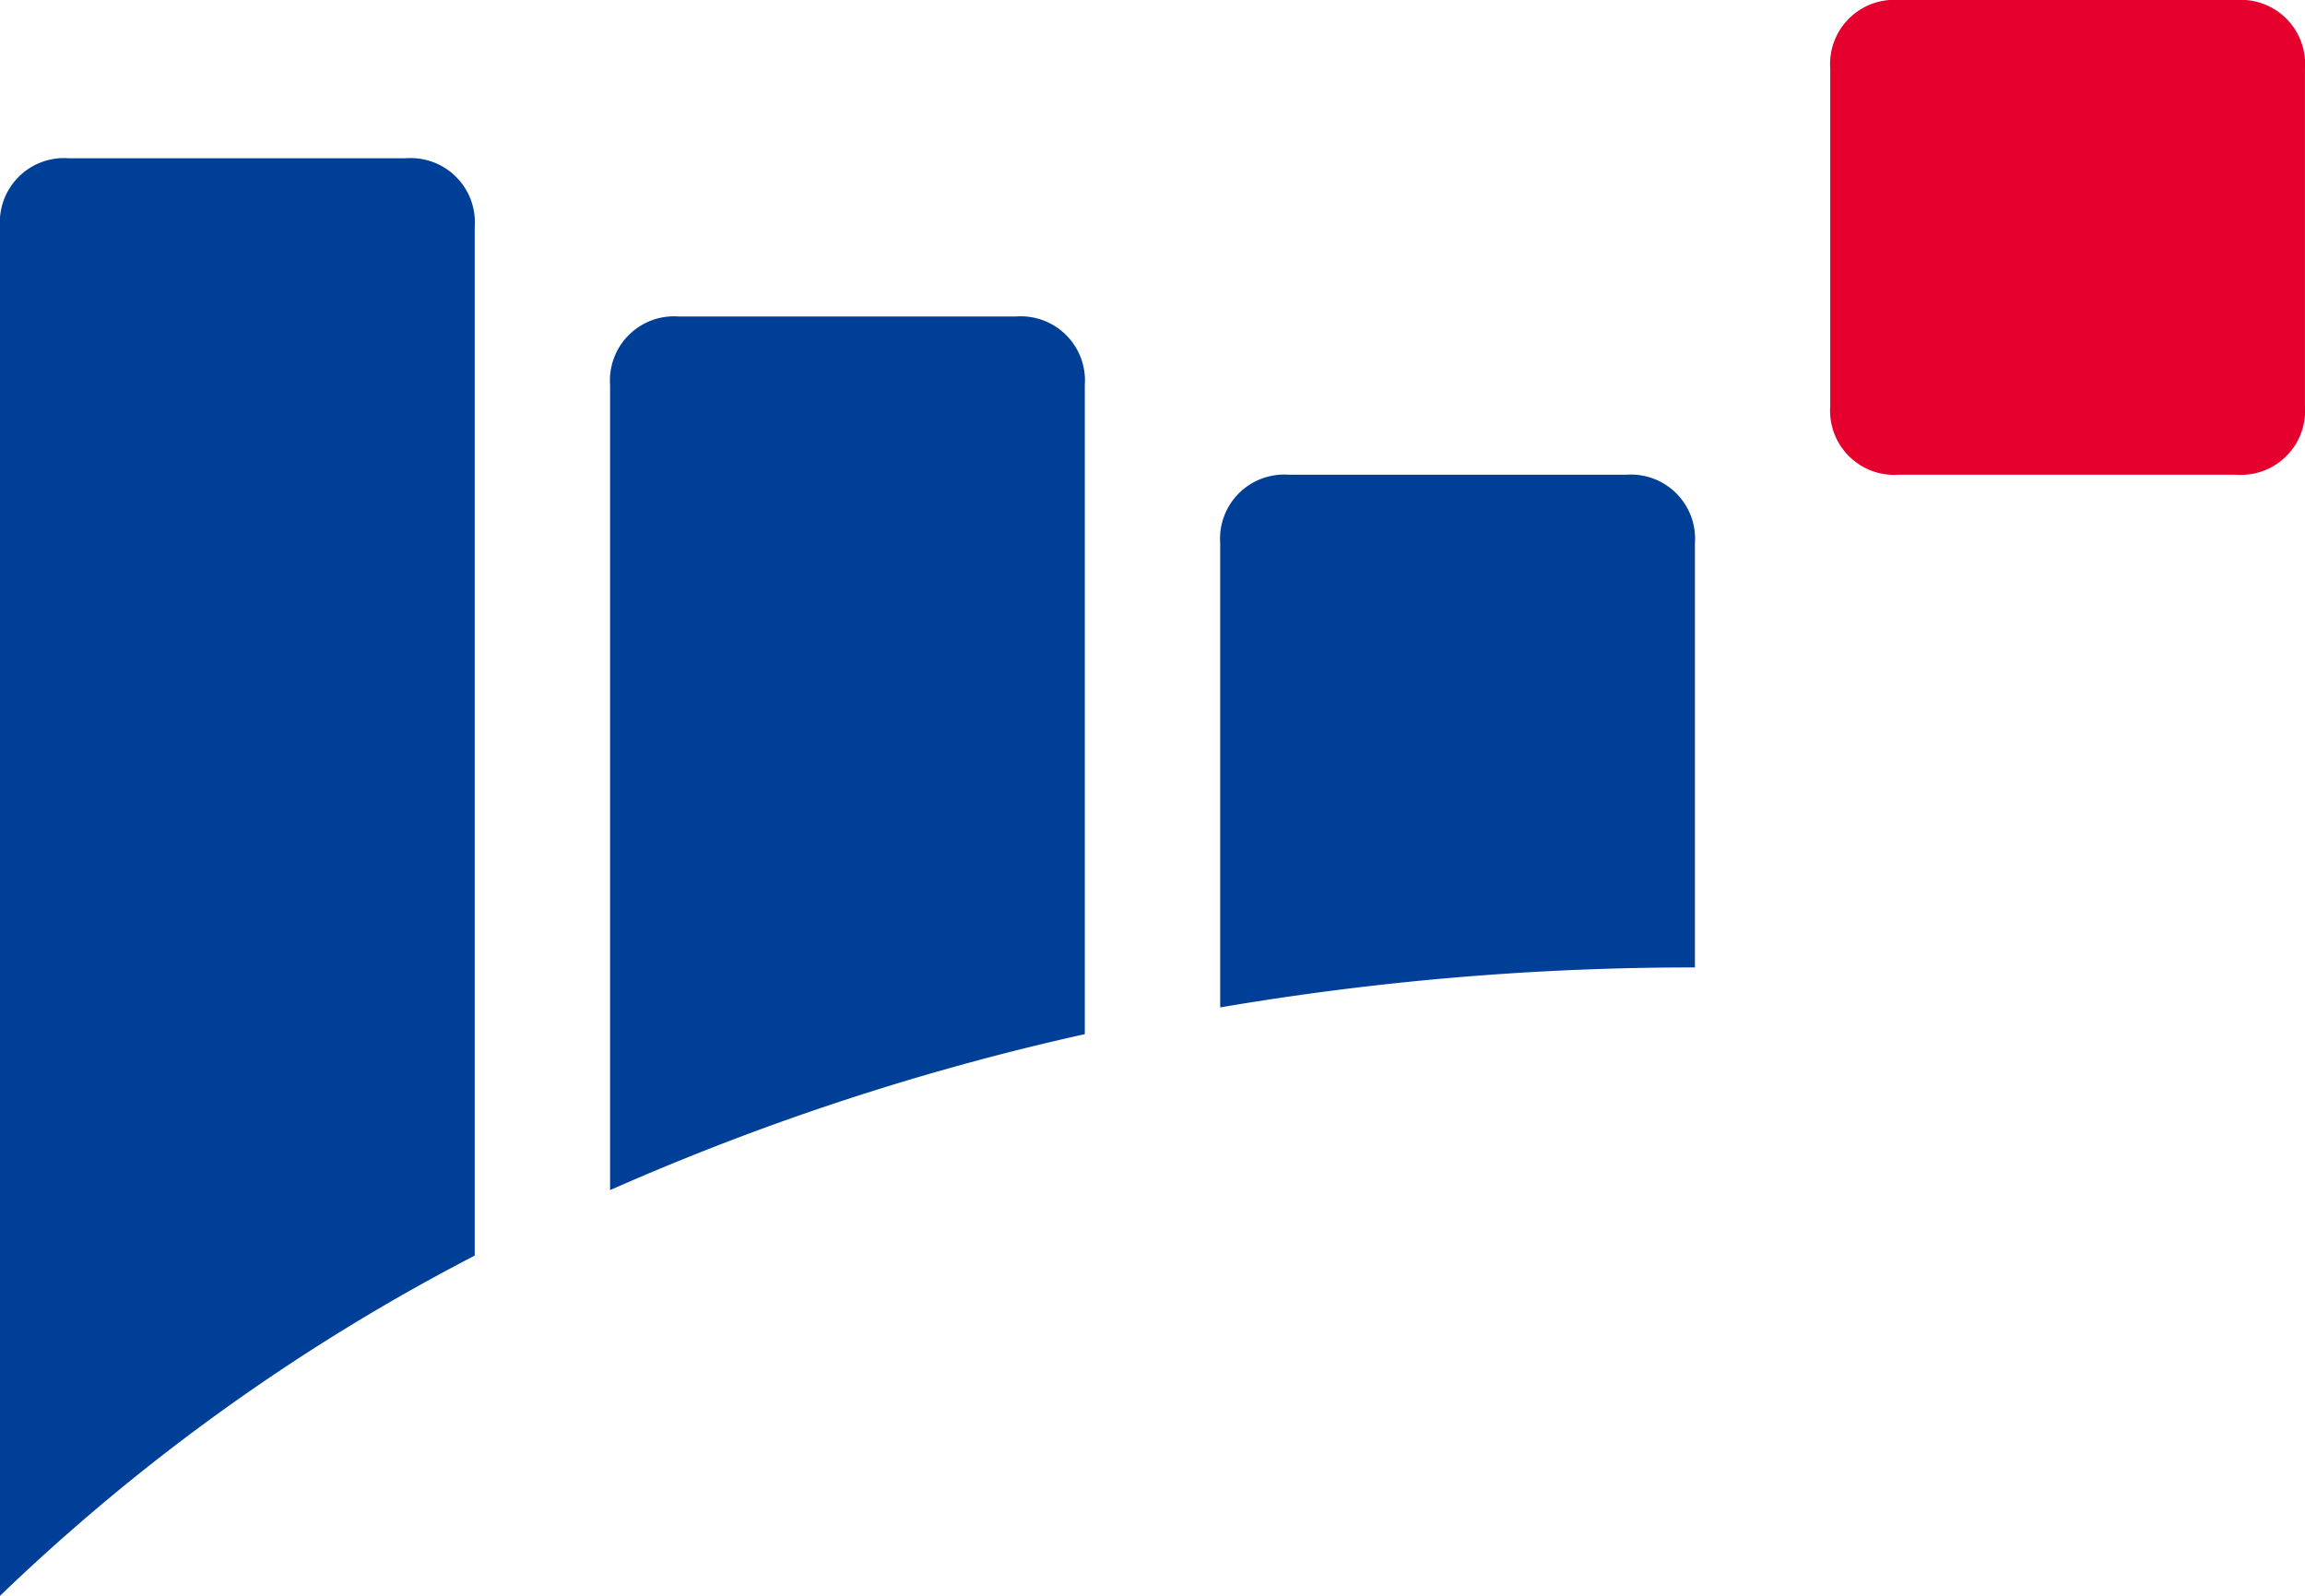
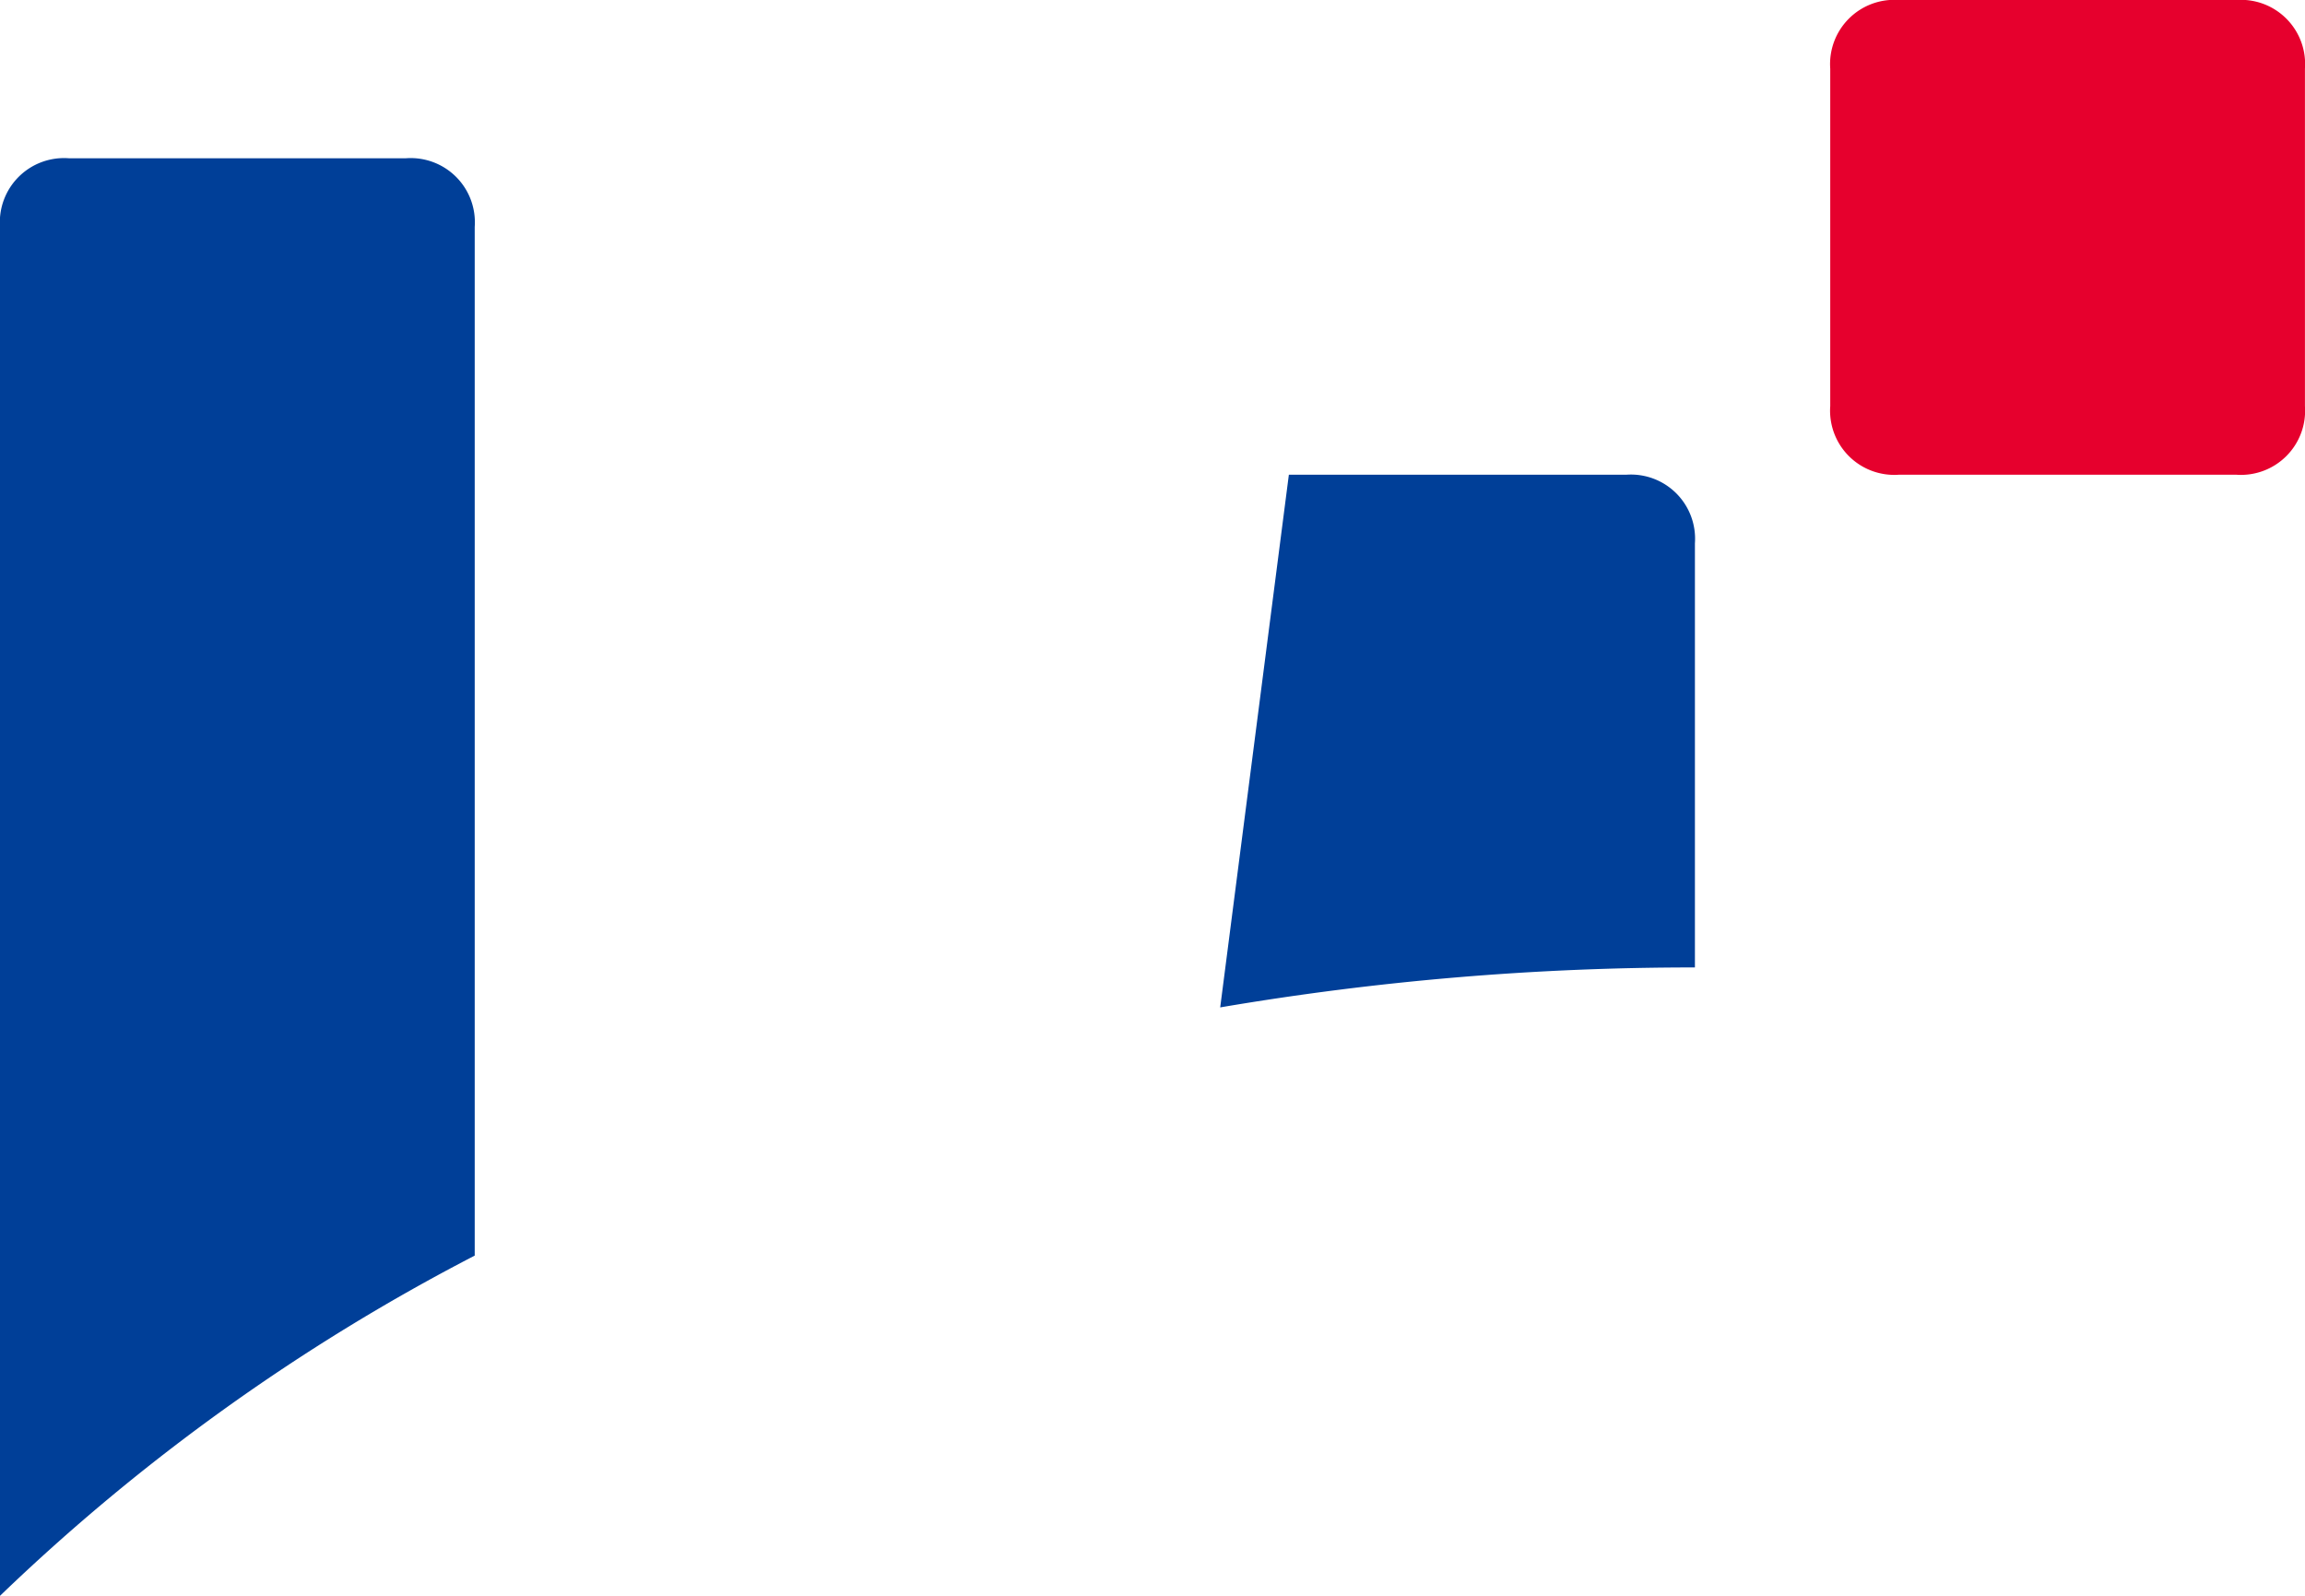
<svg xmlns="http://www.w3.org/2000/svg" width="213.414" height="147.752" viewBox="0 0 213.414 147.752">
  <g transform="translate(-551.448 -444.433)">
    <path d="M627,488.386h31.24a5.941,5.941,0,0,0,6.355-6.357V450.79a5.941,5.941,0,0,0-6.355-6.357H627a5.944,5.944,0,0,0-6.357,6.357v31.238A5.944,5.944,0,0,0,627,488.386" transform="translate(100.262 0)" fill="#e6002d" />
-     <path d="M597.581,511.7a260.924,260.924,0,0,1,43.953-3.7V468.738a5.942,5.942,0,0,0-6.357-6.357H603.938a5.942,5.942,0,0,0-6.357,6.357Z" transform="translate(66.842 26.005)" fill="#003f98" />
-     <path d="M574.514,537.285a234.545,234.545,0,0,1,43.953-14.441V462.755a5.943,5.943,0,0,0-6.357-6.357H580.871a5.943,5.943,0,0,0-6.357,6.357Z" transform="translate(33.42 17.336)" fill="#003f98" />
+     <path d="M597.581,511.7a260.924,260.924,0,0,1,43.953-3.7V468.738a5.942,5.942,0,0,0-6.357-6.357H603.938Z" transform="translate(66.842 26.005)" fill="#003f98" />
    <path d="M551.448,583.516a187.732,187.732,0,0,1,43.953-31.5V456.771a5.942,5.942,0,0,0-6.357-6.355H557.805a5.942,5.942,0,0,0-6.357,6.355V583.516Z" transform="translate(0 8.669)" fill="#003f98" />
  </g>
</svg>